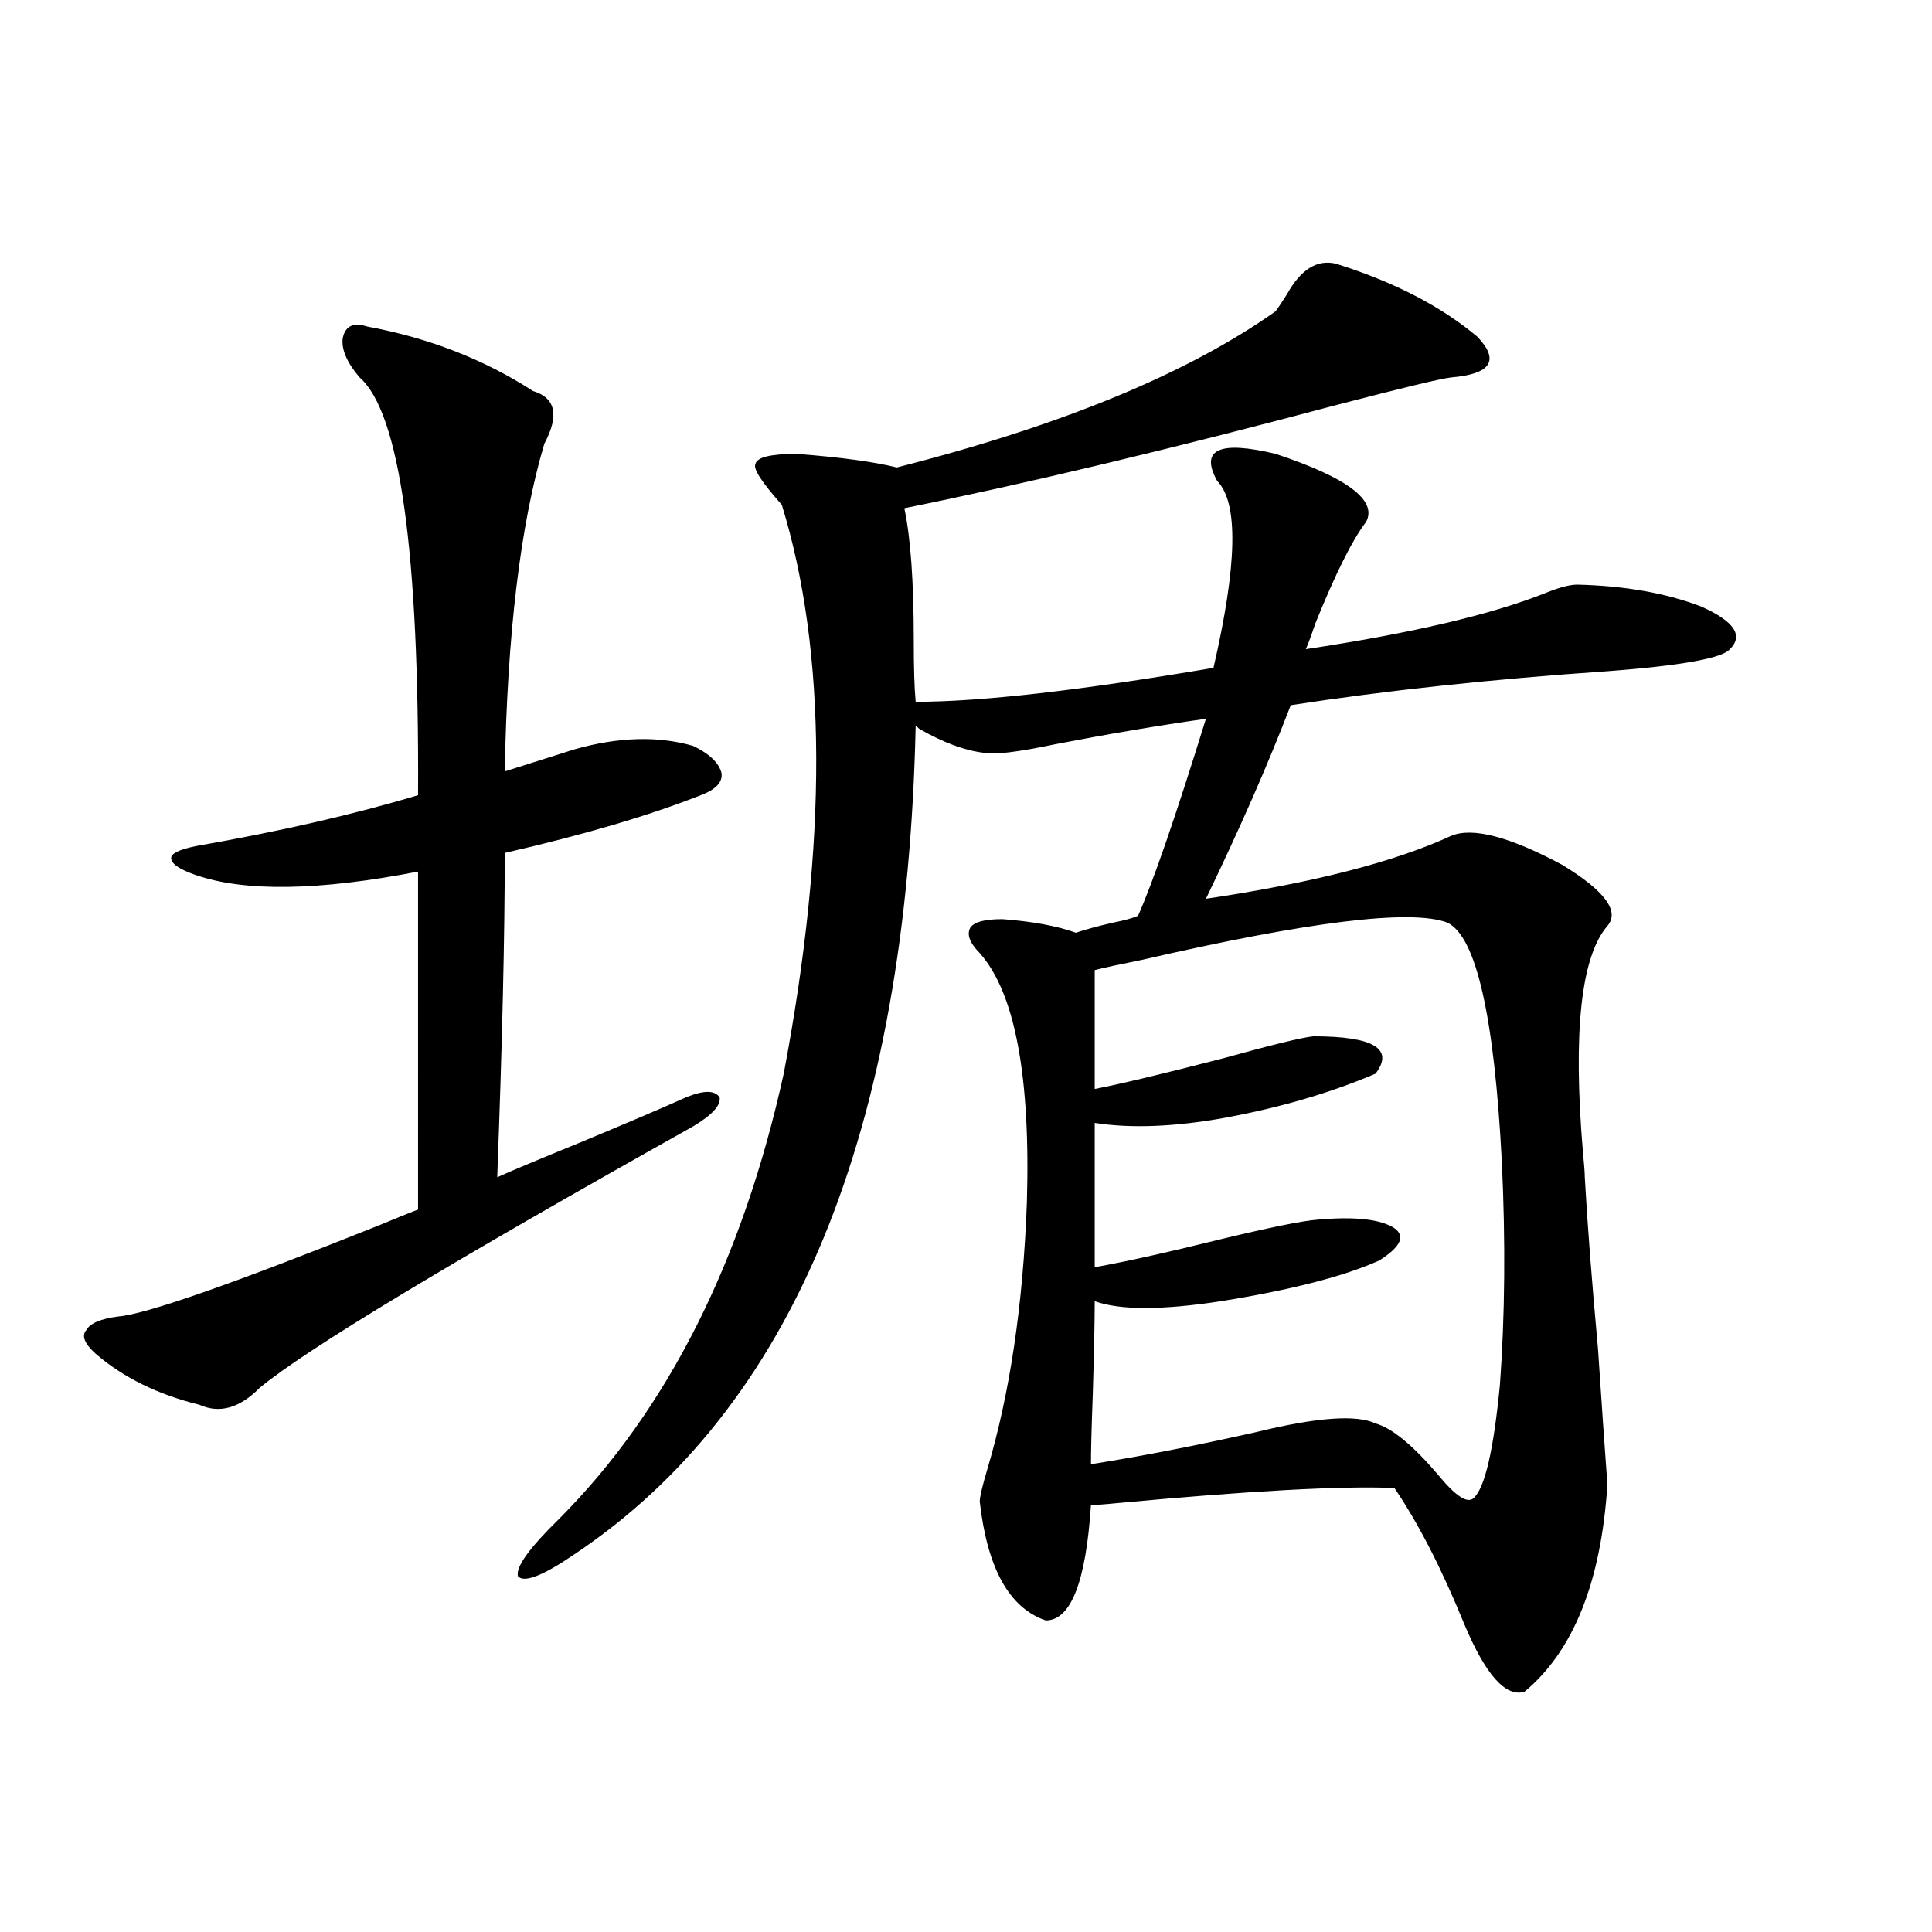
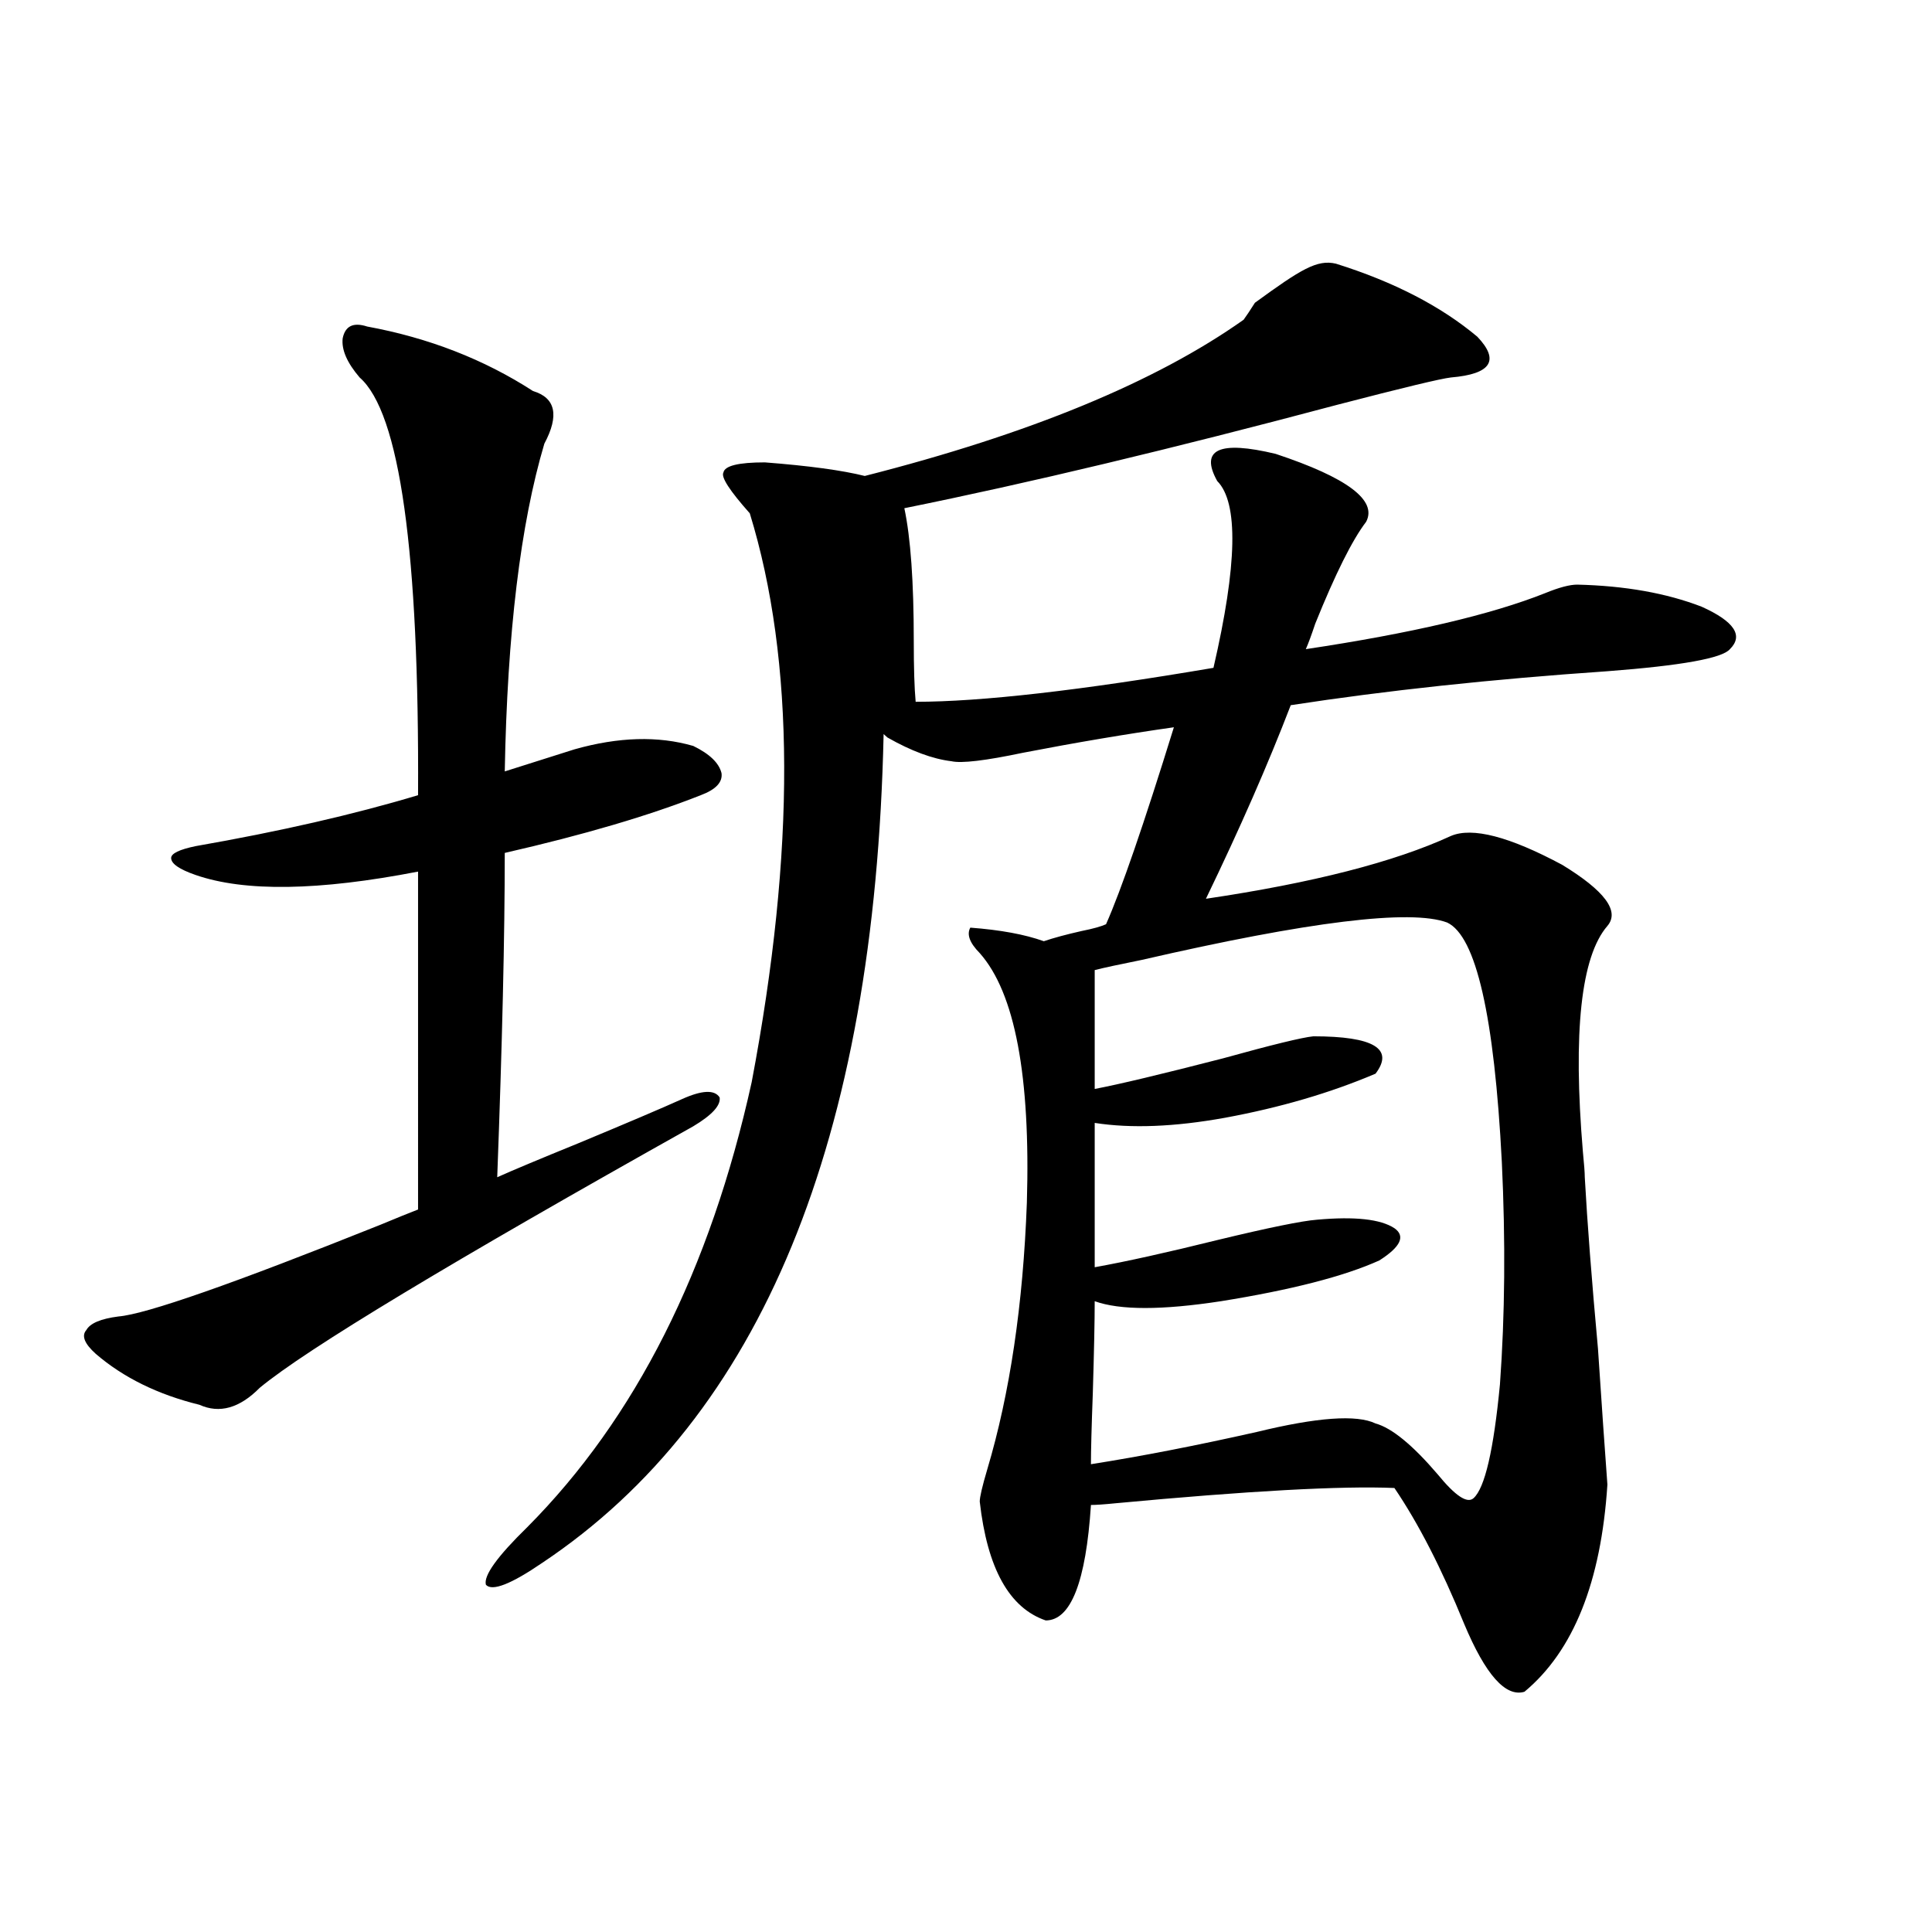
<svg xmlns="http://www.w3.org/2000/svg" version="1.1" id="图层_1" x="0px" y="0px" width="1000px" height="1000px" viewBox="0 0 1000 1000" enable-background="new 0 0 1000 1000" xml:space="preserve">
-   <path d="M190.044,169.008c31.859,5.864,60.486,17.001,85.852,33.398c11.707,3.516,13.658,12.606,5.854,27.246  c-12.362,41.61-19.191,98.149-20.487,169.629l36.097-11.426c22.759-6.44,43.246-7.031,61.462-1.758  c8.445,4.106,13.323,8.789,14.634,14.063c0.641,4.696-2.927,8.501-10.731,11.426c-26.676,10.547-60.486,20.517-101.461,29.883  c0,42.778-1.311,98.739-3.902,167.871c7.805-3.516,21.783-9.366,41.95-17.578c25.365-10.547,43.246-18.155,53.657-22.852  c10.396-4.683,16.905-4.972,19.512-0.879c0.641,4.106-3.902,9.091-13.658,14.941c-125.53,70.313-200.33,115.438-224.385,135.352  c-10.411,10.547-20.822,13.485-31.219,8.789c-21.463-5.273-39.358-14.063-53.657-26.367c-5.854-5.273-7.484-9.366-4.878-12.305  c1.951-3.516,7.47-5.851,16.585-7.031c14.299-1.167,59.511-16.987,135.606-47.461c8.445-3.516,14.954-6.152,19.512-7.91V451.137  c-51.386,9.97-89.754,10.547-115.119,1.758c-8.46-2.925-12.683-5.851-12.683-8.789c0-2.335,4.223-4.395,12.683-6.152  c43.566-7.608,81.949-16.397,115.119-26.367c0.641-125.972-9.436-198.042-30.243-216.211c-6.509-7.608-9.436-14.351-8.78-20.215  C178.657,168.72,182.88,166.673,190.044,169.008z M691.495,136.488c29.908,9.38,54.298,21.973,73.169,37.793  c11.707,12.305,7.149,19.336-13.658,21.094c-5.213,0.591-24.725,5.273-58.535,14.063c-85.852,22.852-160.651,40.731-224.385,53.613  c3.247,15.243,4.878,38.095,4.878,68.555c0,14.063,0.32,24.609,0.976,31.641c33.811,0,85.196-5.851,154.143-17.578  c12.348-53.312,13.003-85.542,1.951-96.68c-9.115-16.397,0.976-21.094,30.243-14.063c37.072,12.305,52.682,24.032,46.828,35.156  c-7.164,9.38-15.944,26.958-26.341,52.734c-1.951,5.864-3.582,10.259-4.878,13.184c54.633-8.198,95.928-17.866,123.899-29.004  c7.149-2.925,12.683-4.395,16.585-4.395c24.71,0.591,46.173,4.395,64.389,11.426c16.905,7.622,21.783,14.941,14.634,21.973  c-3.902,4.696-25.045,8.501-63.413,11.426c-59.846,4.106-114.479,9.97-163.898,17.578c-11.707,30.474-26.341,63.872-43.901,100.195  c55.273-8.198,97.559-19.034,126.826-32.52c11.052-4.683,30.243,0.302,57.56,14.941c22.104,13.485,29.908,24.032,23.414,31.641  c-13.658,15.82-17.896,54.794-12.683,116.895c0.641,6.454,0.976,10.849,0.976,13.184c1.296,23.442,3.567,53.036,6.829,88.77  c1.951,29.306,3.567,52.734,4.878,70.313c-3.262,50.386-17.561,86.133-42.926,107.227c-9.756,2.925-20.167-8.789-31.219-35.156  c-11.707-28.702-23.749-52.144-36.097-70.313c-27.316-1.167-75.455,1.47-144.387,7.91c-5.854,0.591-10.091,0.879-12.683,0.879  c-2.606,39.839-10.411,59.766-23.414,59.766c-18.871-6.454-30.243-26.944-34.146-61.523c0-2.335,1.296-7.91,3.902-16.699  c11.707-39.249,18.536-85.254,20.487-137.988c1.951-65.616-6.188-108.683-24.39-129.199c-5.213-5.273-6.829-9.668-4.878-13.184  c1.951-2.925,7.47-4.395,16.585-4.395c15.609,1.181,28.292,3.516,38.048,7.031c5.198-1.758,11.707-3.516,19.512-5.273  c5.854-1.167,10.076-2.335,12.683-3.516c7.805-17.578,19.512-51.554,35.121-101.953c-24.725,3.516-50.73,7.91-78.047,13.184  c-19.512,4.106-31.874,5.575-37.072,4.395c-9.756-1.167-20.822-5.273-33.17-12.305c-0.655-0.577-1.311-1.167-1.951-1.758  c-4.558,210.36-63.413,353.32-176.581,428.906c-16.265,11.124-26.021,14.941-29.268,11.426c-1.311-4.683,5.854-14.64,21.463-29.883  c55.929-56.25,94.632-133.003,116.095-230.273c22.759-120.108,22.438-218.257-0.976-294.434  c-10.411-11.714-14.969-18.745-13.658-21.094c0.641-3.516,7.805-5.273,21.463-5.273c22.759,1.758,39.999,4.106,51.706,7.031  c85.196-21.671,150.561-48.628,196.093-80.859c1.296-1.758,3.247-4.683,5.854-8.789  C673.279,139.427,681.739,134.153,691.495,136.488z M749.055,477.504c-18.871-7.031-71.553-0.577-158.045,19.336  c-11.707,2.349-19.847,4.106-24.39,5.273v61.523c12.348-2.335,34.466-7.608,66.34-15.82c25.365-7.031,40.975-10.835,46.828-11.426  c31.219,0,41.95,6.454,32.194,19.336c-23.414,9.97-49.435,17.578-78.047,22.852c-26.021,4.696-48.459,5.575-67.315,2.637v74.707  c16.25-2.925,37.393-7.608,63.413-14.063c26.661-6.44,43.901-9.956,51.706-10.547c19.512-1.758,32.835-0.288,39.999,4.395  c5.854,4.106,3.247,9.668-7.805,16.699c-18.216,8.212-45.532,15.243-81.949,21.094c-30.578,4.696-52.361,4.696-65.364,0  c0,9.97-0.335,25.79-0.976,47.461c-0.655,17.578-0.976,29.883-0.976,36.914c26.006-4.093,54.633-9.668,85.852-16.699  c31.219-7.608,51.706-9.077,61.462-4.395c8.445,2.349,19.177,11.138,32.194,26.367c9.101,11.138,15.274,15.243,18.536,12.305  c5.854-5.273,10.396-24.897,13.658-58.887c2.592-35.733,2.927-74.116,0.976-115.137  C773.444,525.844,764.009,484.535,749.055,477.504z" />
+   <path d="M190.044,169.008c31.859,5.864,60.486,17.001,85.852,33.398c11.707,3.516,13.658,12.606,5.854,27.246  c-12.362,41.61-19.191,98.149-20.487,169.629l36.097-11.426c22.759-6.44,43.246-7.031,61.462-1.758  c8.445,4.106,13.323,8.789,14.634,14.063c0.641,4.696-2.927,8.501-10.731,11.426c-26.676,10.547-60.486,20.517-101.461,29.883  c0,42.778-1.311,98.739-3.902,167.871c7.805-3.516,21.783-9.366,41.95-17.578c25.365-10.547,43.246-18.155,53.657-22.852  c10.396-4.683,16.905-4.972,19.512-0.879c0.641,4.106-3.902,9.091-13.658,14.941c-125.53,70.313-200.33,115.438-224.385,135.352  c-10.411,10.547-20.822,13.485-31.219,8.789c-21.463-5.273-39.358-14.063-53.657-26.367c-5.854-5.273-7.484-9.366-4.878-12.305  c1.951-3.516,7.47-5.851,16.585-7.031c14.299-1.167,59.511-16.987,135.606-47.461c8.445-3.516,14.954-6.152,19.512-7.91V451.137  c-51.386,9.97-89.754,10.547-115.119,1.758c-8.46-2.925-12.683-5.851-12.683-8.789c0-2.335,4.223-4.395,12.683-6.152  c43.566-7.608,81.949-16.397,115.119-26.367c0.641-125.972-9.436-198.042-30.243-216.211c-6.509-7.608-9.436-14.351-8.78-20.215  C178.657,168.72,182.88,166.673,190.044,169.008z M691.495,136.488c29.908,9.38,54.298,21.973,73.169,37.793  c11.707,12.305,7.149,19.336-13.658,21.094c-5.213,0.591-24.725,5.273-58.535,14.063c-85.852,22.852-160.651,40.731-224.385,53.613  c3.247,15.243,4.878,38.095,4.878,68.555c0,14.063,0.32,24.609,0.976,31.641c33.811,0,85.196-5.851,154.143-17.578  c12.348-53.312,13.003-85.542,1.951-96.68c-9.115-16.397,0.976-21.094,30.243-14.063c37.072,12.305,52.682,24.032,46.828,35.156  c-7.164,9.38-15.944,26.958-26.341,52.734c-1.951,5.864-3.582,10.259-4.878,13.184c54.633-8.198,95.928-17.866,123.899-29.004  c7.149-2.925,12.683-4.395,16.585-4.395c24.71,0.591,46.173,4.395,64.389,11.426c16.905,7.622,21.783,14.941,14.634,21.973  c-3.902,4.696-25.045,8.501-63.413,11.426c-59.846,4.106-114.479,9.97-163.898,17.578c-11.707,30.474-26.341,63.872-43.901,100.195  c55.273-8.198,97.559-19.034,126.826-32.52c11.052-4.683,30.243,0.302,57.56,14.941c22.104,13.485,29.908,24.032,23.414,31.641  c-13.658,15.82-17.896,54.794-12.683,116.895c0.641,6.454,0.976,10.849,0.976,13.184c1.296,23.442,3.567,53.036,6.829,88.77  c1.951,29.306,3.567,52.734,4.878,70.313c-3.262,50.386-17.561,86.133-42.926,107.227c-9.756,2.925-20.167-8.789-31.219-35.156  c-11.707-28.702-23.749-52.144-36.097-70.313c-27.316-1.167-75.455,1.47-144.387,7.91c-5.854,0.591-10.091,0.879-12.683,0.879  c-2.606,39.839-10.411,59.766-23.414,59.766c-18.871-6.454-30.243-26.944-34.146-61.523c0-2.335,1.296-7.91,3.902-16.699  c11.707-39.249,18.536-85.254,20.487-137.988c1.951-65.616-6.188-108.683-24.39-129.199c-5.213-5.273-6.829-9.668-4.878-13.184  c15.609,1.181,28.292,3.516,38.048,7.031c5.198-1.758,11.707-3.516,19.512-5.273  c5.854-1.167,10.076-2.335,12.683-3.516c7.805-17.578,19.512-51.554,35.121-101.953c-24.725,3.516-50.73,7.91-78.047,13.184  c-19.512,4.106-31.874,5.575-37.072,4.395c-9.756-1.167-20.822-5.273-33.17-12.305c-0.655-0.577-1.311-1.167-1.951-1.758  c-4.558,210.36-63.413,353.32-176.581,428.906c-16.265,11.124-26.021,14.941-29.268,11.426c-1.311-4.683,5.854-14.64,21.463-29.883  c55.929-56.25,94.632-133.003,116.095-230.273c22.759-120.108,22.438-218.257-0.976-294.434  c-10.411-11.714-14.969-18.745-13.658-21.094c0.641-3.516,7.805-5.273,21.463-5.273c22.759,1.758,39.999,4.106,51.706,7.031  c85.196-21.671,150.561-48.628,196.093-80.859c1.296-1.758,3.247-4.683,5.854-8.789  C673.279,139.427,681.739,134.153,691.495,136.488z M749.055,477.504c-18.871-7.031-71.553-0.577-158.045,19.336  c-11.707,2.349-19.847,4.106-24.39,5.273v61.523c12.348-2.335,34.466-7.608,66.34-15.82c25.365-7.031,40.975-10.835,46.828-11.426  c31.219,0,41.95,6.454,32.194,19.336c-23.414,9.97-49.435,17.578-78.047,22.852c-26.021,4.696-48.459,5.575-67.315,2.637v74.707  c16.25-2.925,37.393-7.608,63.413-14.063c26.661-6.44,43.901-9.956,51.706-10.547c19.512-1.758,32.835-0.288,39.999,4.395  c5.854,4.106,3.247,9.668-7.805,16.699c-18.216,8.212-45.532,15.243-81.949,21.094c-30.578,4.696-52.361,4.696-65.364,0  c0,9.97-0.335,25.79-0.976,47.461c-0.655,17.578-0.976,29.883-0.976,36.914c26.006-4.093,54.633-9.668,85.852-16.699  c31.219-7.608,51.706-9.077,61.462-4.395c8.445,2.349,19.177,11.138,32.194,26.367c9.101,11.138,15.274,15.243,18.536,12.305  c5.854-5.273,10.396-24.897,13.658-58.887c2.592-35.733,2.927-74.116,0.976-115.137  C773.444,525.844,764.009,484.535,749.055,477.504z" />
</svg>